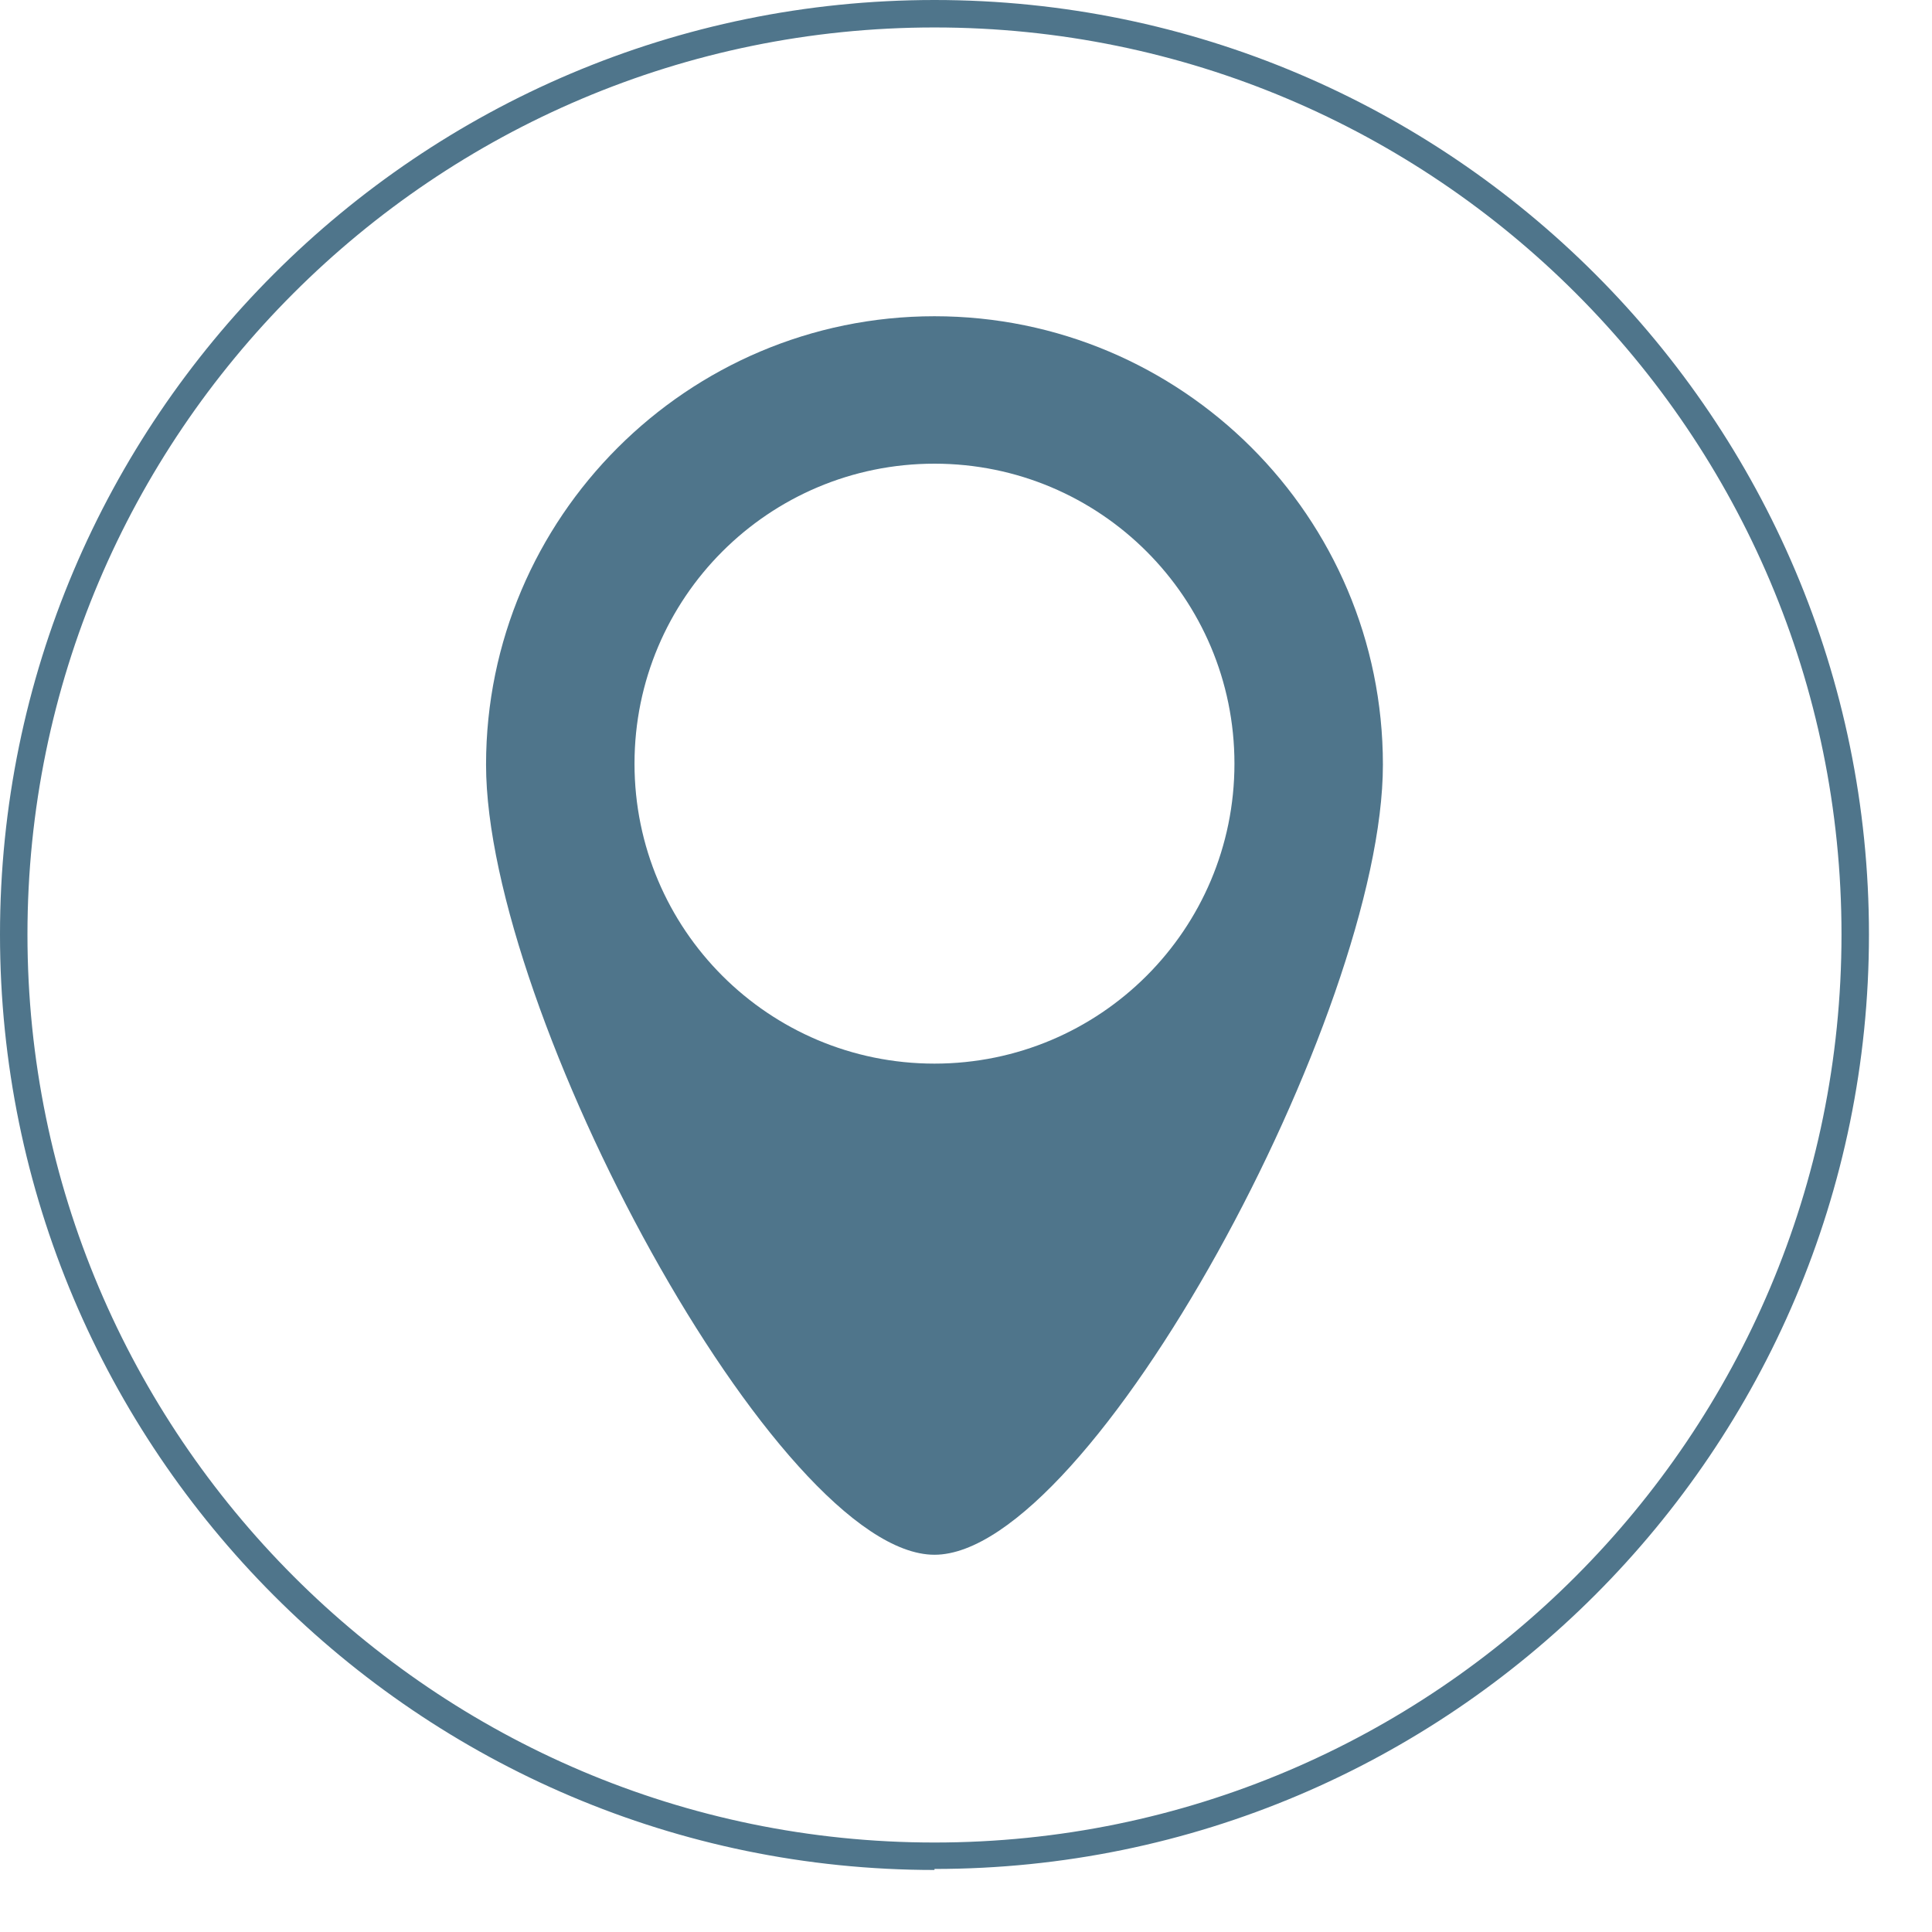
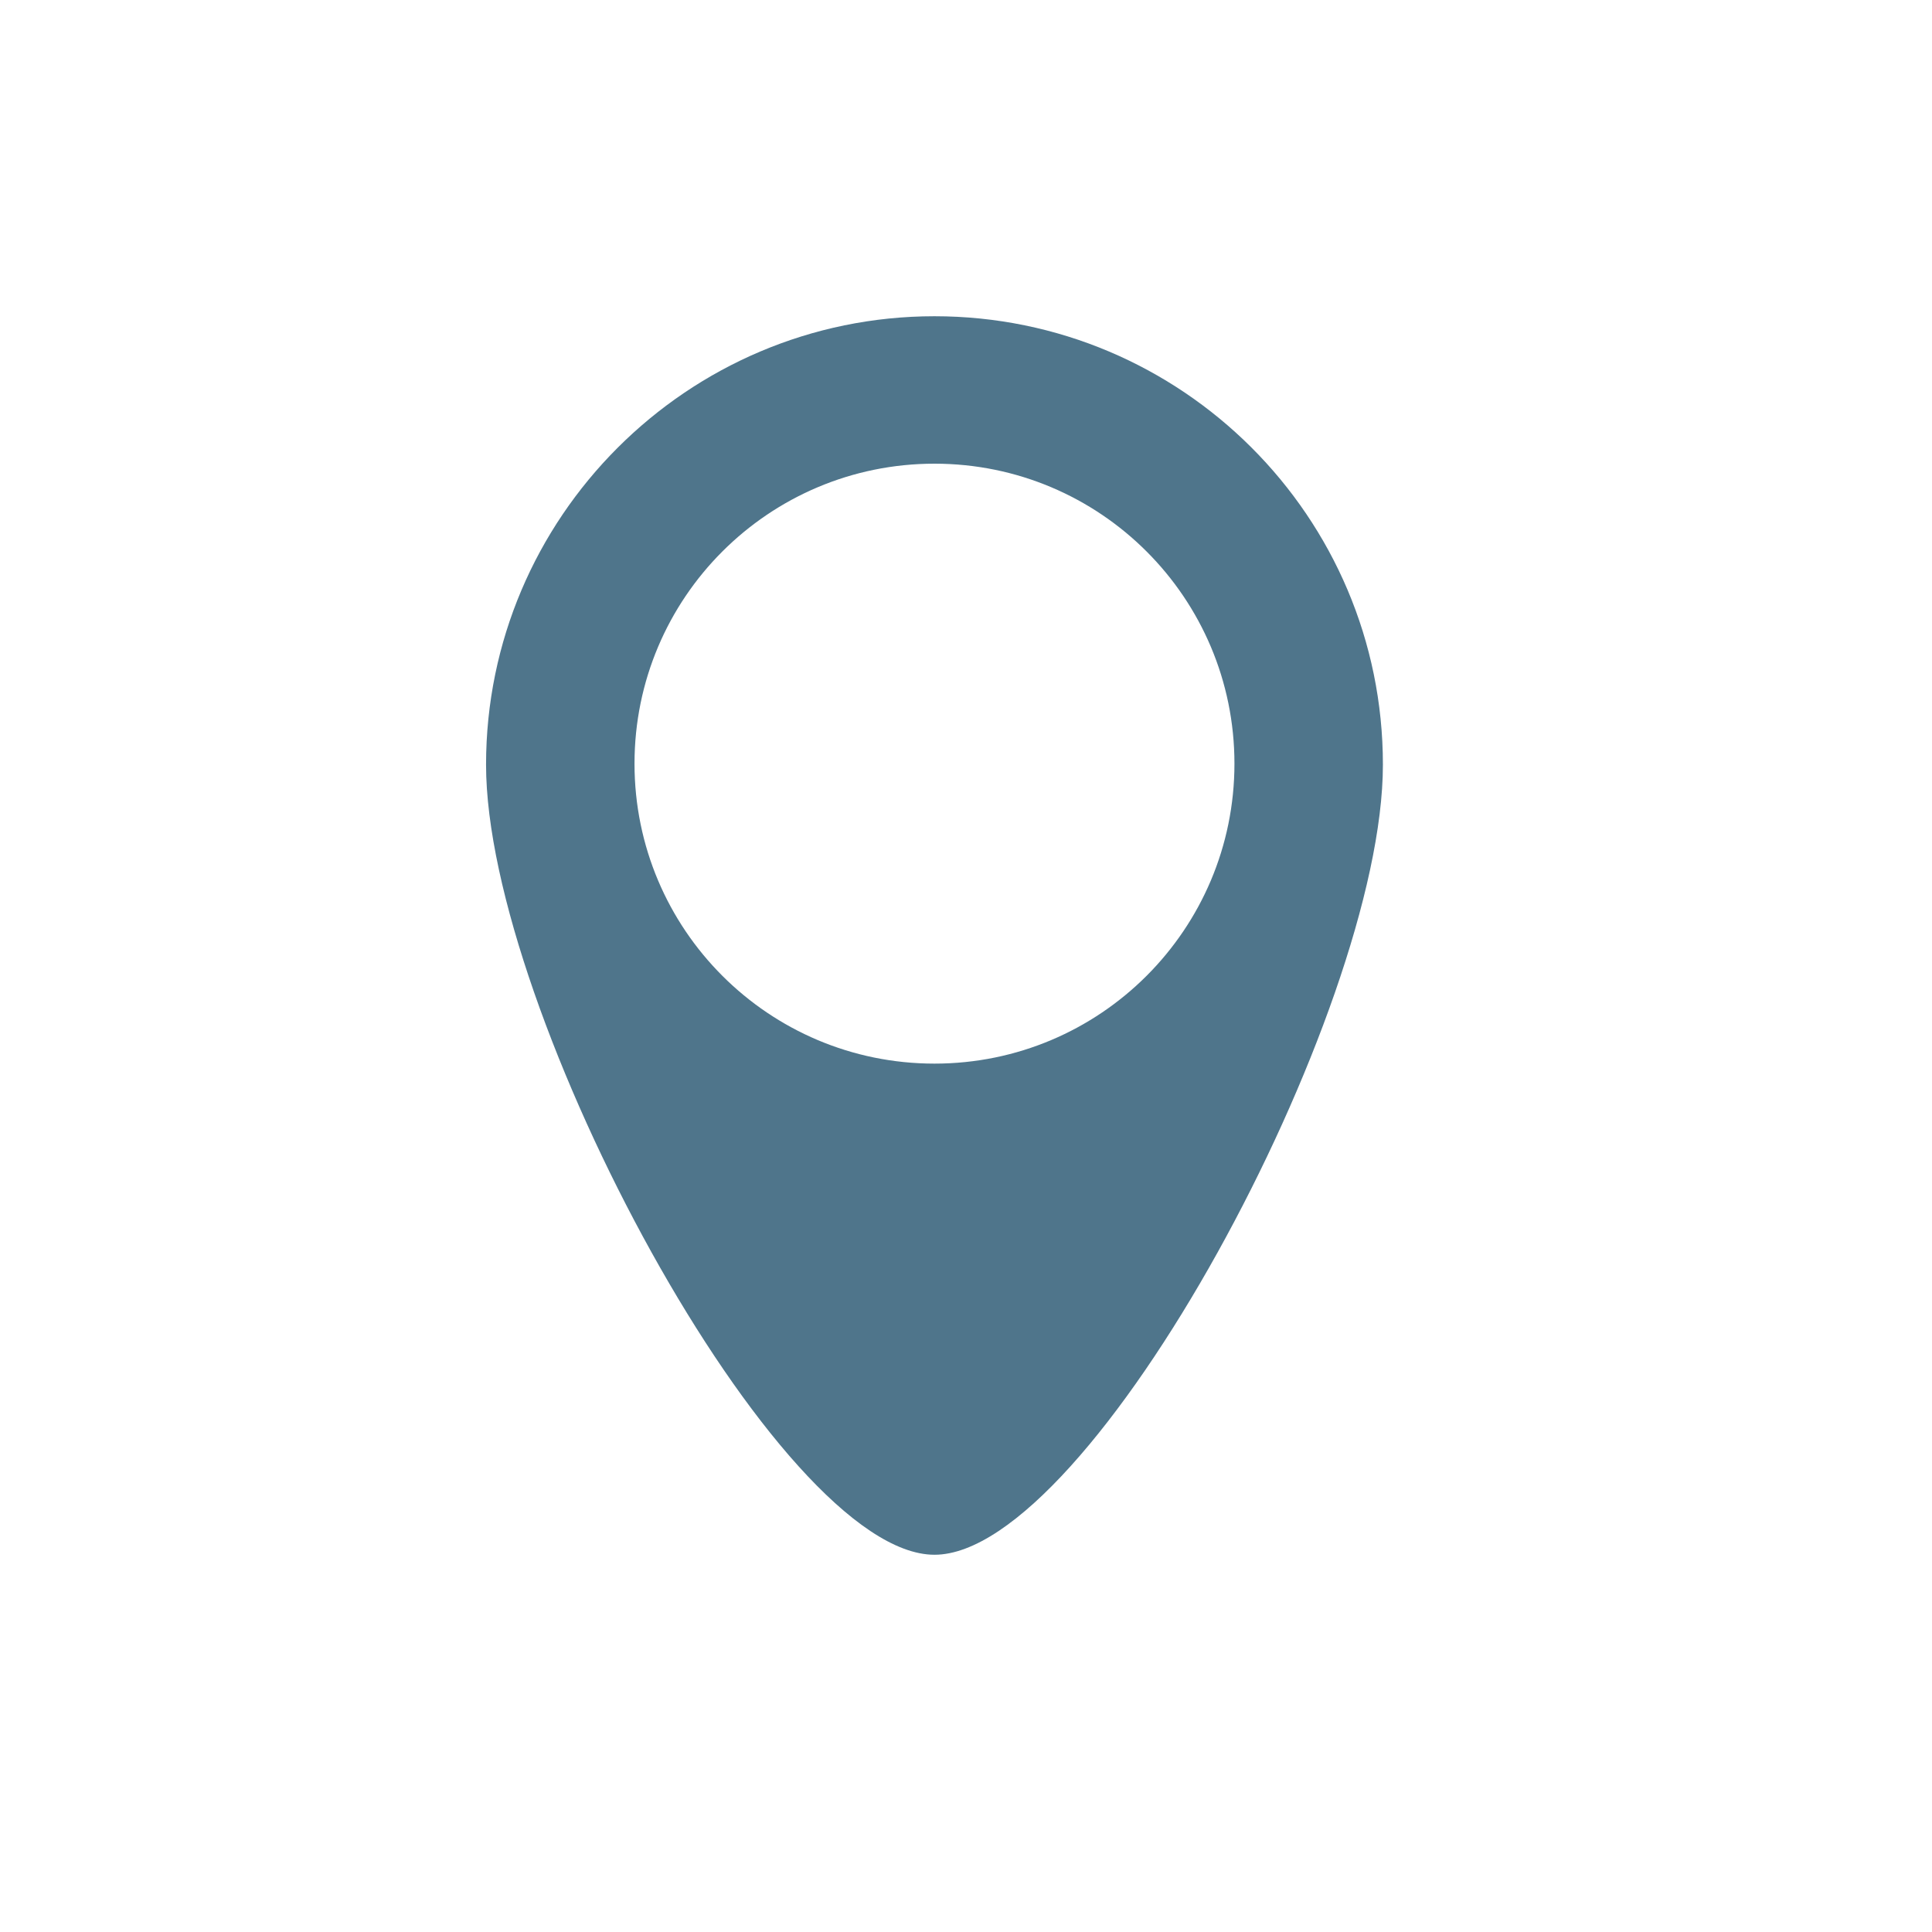
<svg xmlns="http://www.w3.org/2000/svg" width="19" height="19" viewBox="0 0 19 19" fill="none">
-   <path d="M9.19 18.39C4.12 18.39 0 14.26 0 9.19C0 4.12 4.12 0 9.19 0C14.26 0 18.38 4.12 18.38 9.19C18.38 14.26 14.26 18.38 9.19 18.38V18.39ZM9.19 0.27C4.27 0.27 0.27 4.27 0.27 9.19C0.27 14.11 4.27 18.12 9.19 18.12C14.11 18.12 18.11 14.12 18.11 9.19C18.11 4.26 14.11 0.27 9.19 0.27Z" fill="#4F758B" />
  <path d="M9.19 15.29C10.73 15.29 13.6 9.96 13.6 7.52C13.6 5.08 11.62 3.11 9.19 3.11C6.76 3.11 4.78 5.09 4.78 7.52C4.78 9.95 7.65 15.29 9.19 15.29ZM6.24 7.51C6.24 5.88 7.56 4.56 9.19 4.56C10.82 4.56 12.14 5.88 12.14 7.51C12.14 9.14 10.82 10.46 9.19 10.46C7.56 10.46 6.24 9.14 6.24 7.51Z" fill="#4F758B" />
</svg>